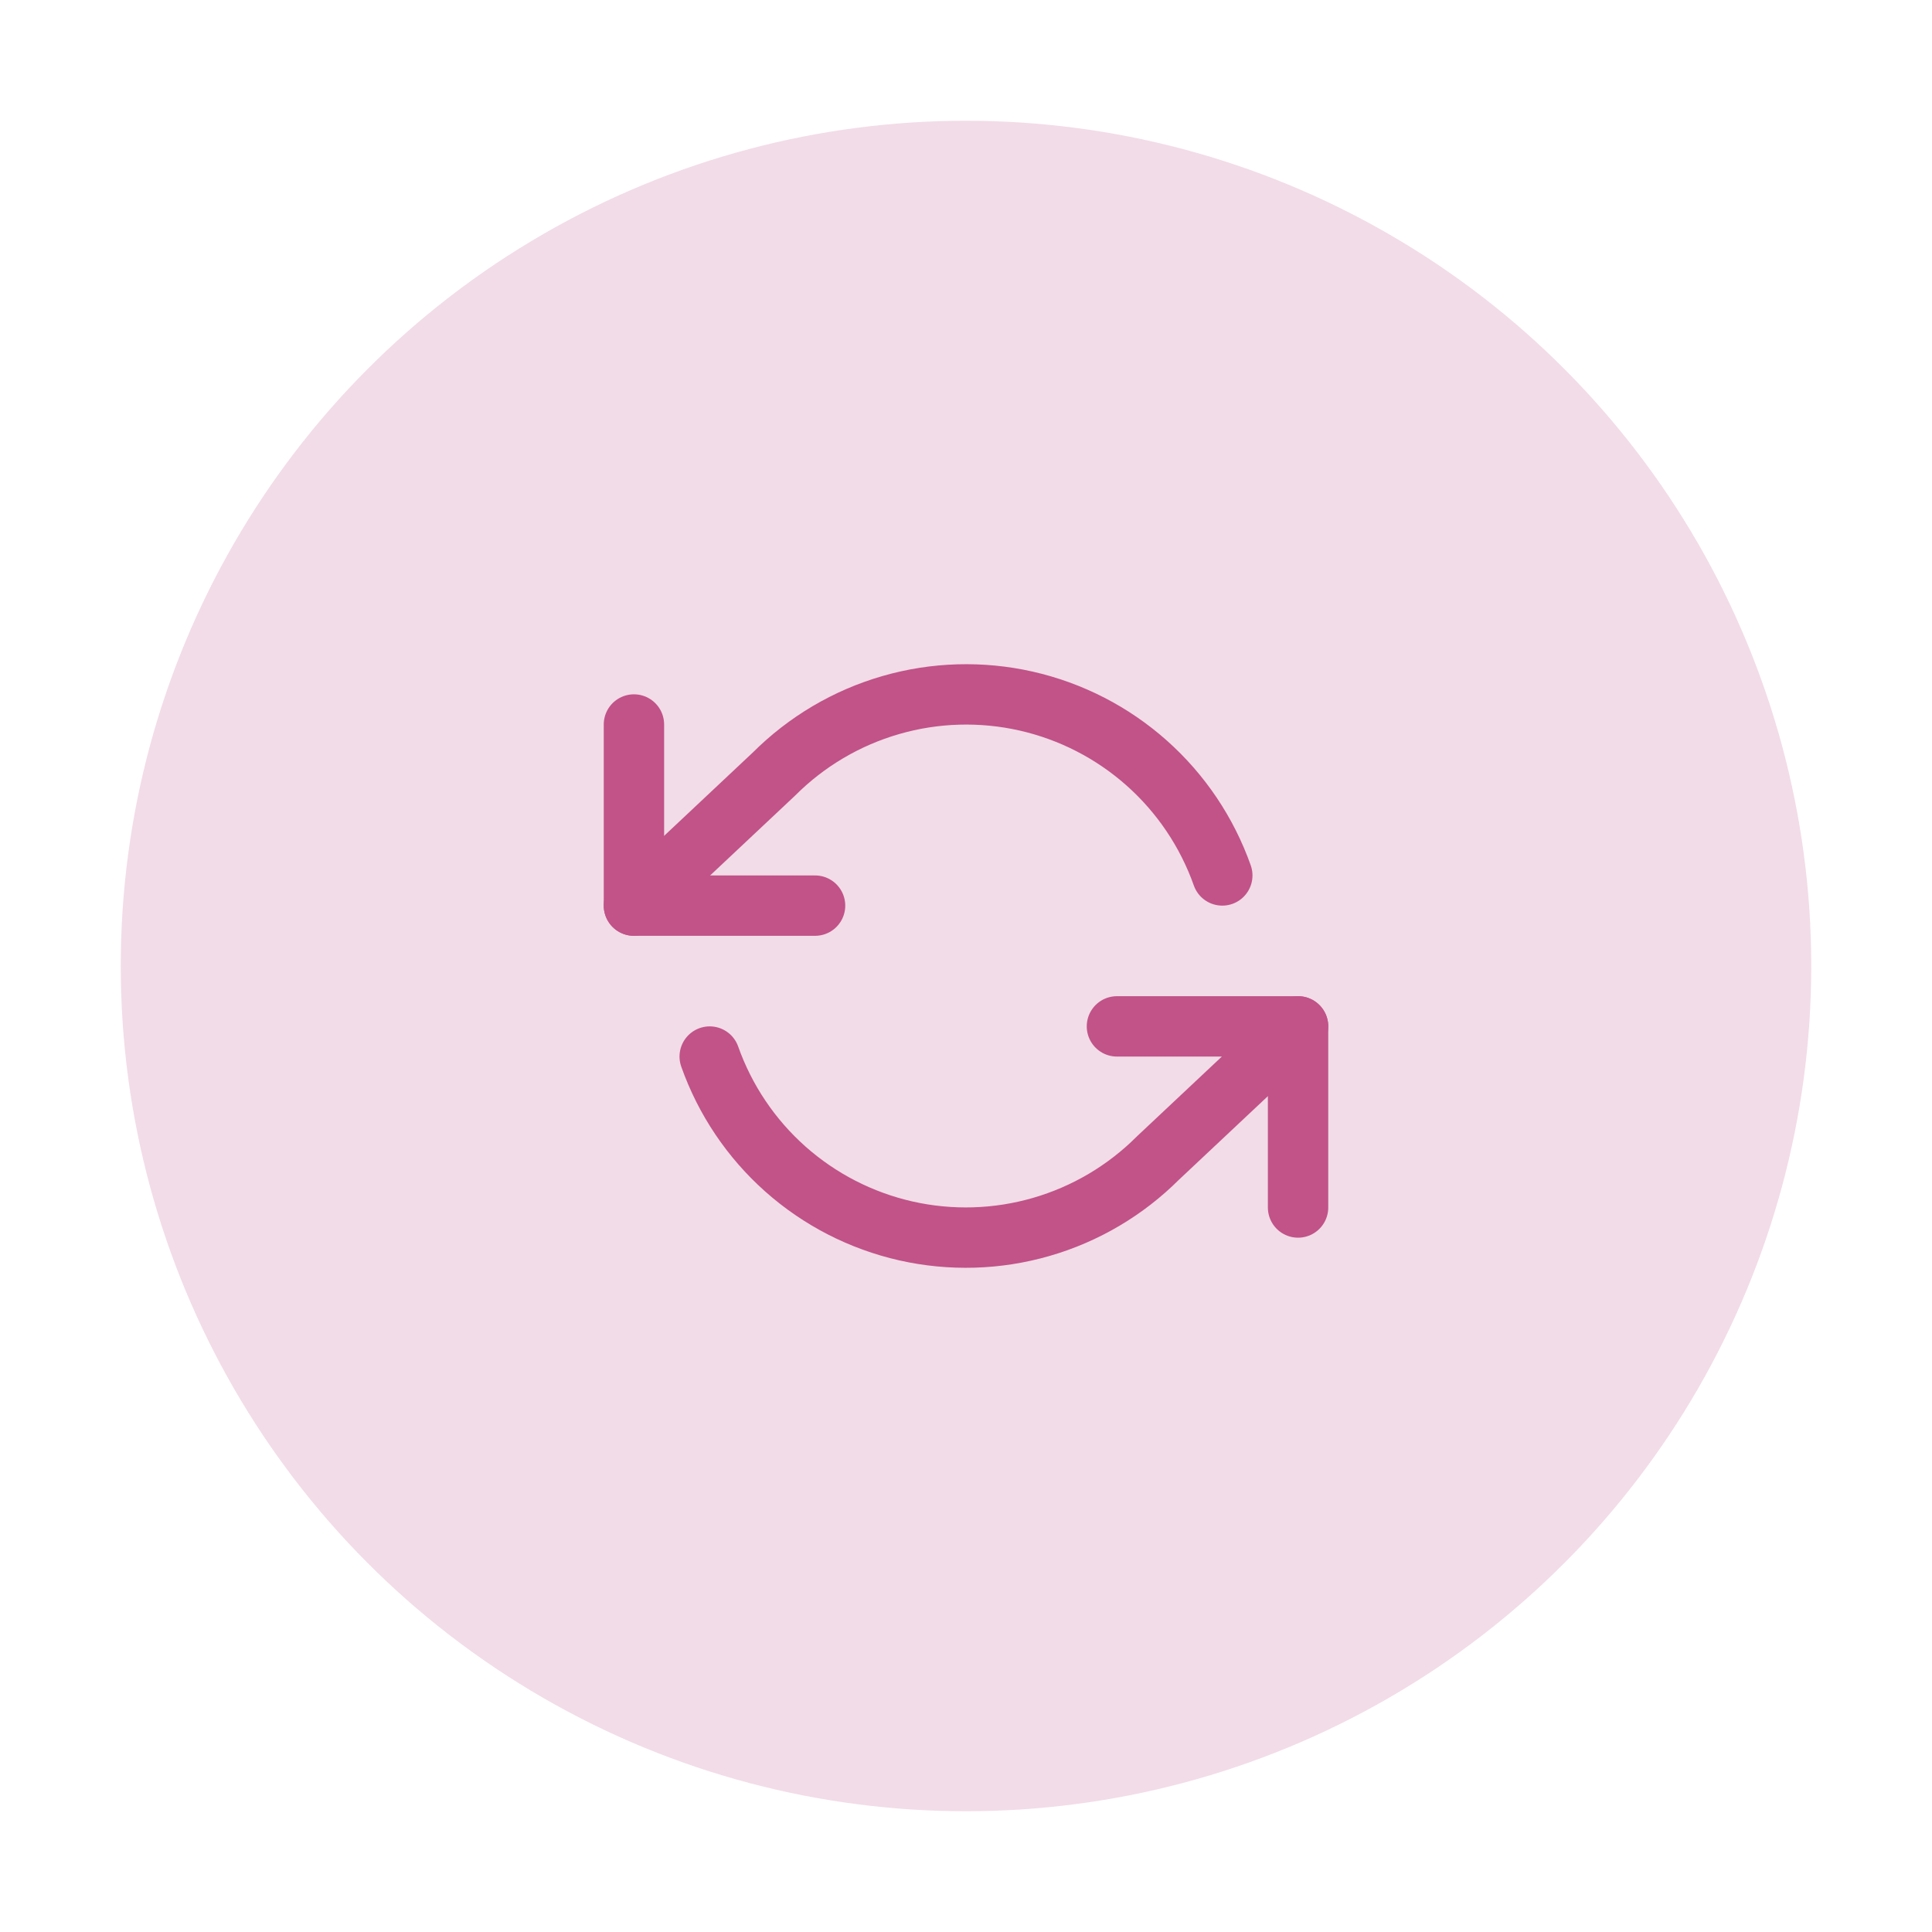
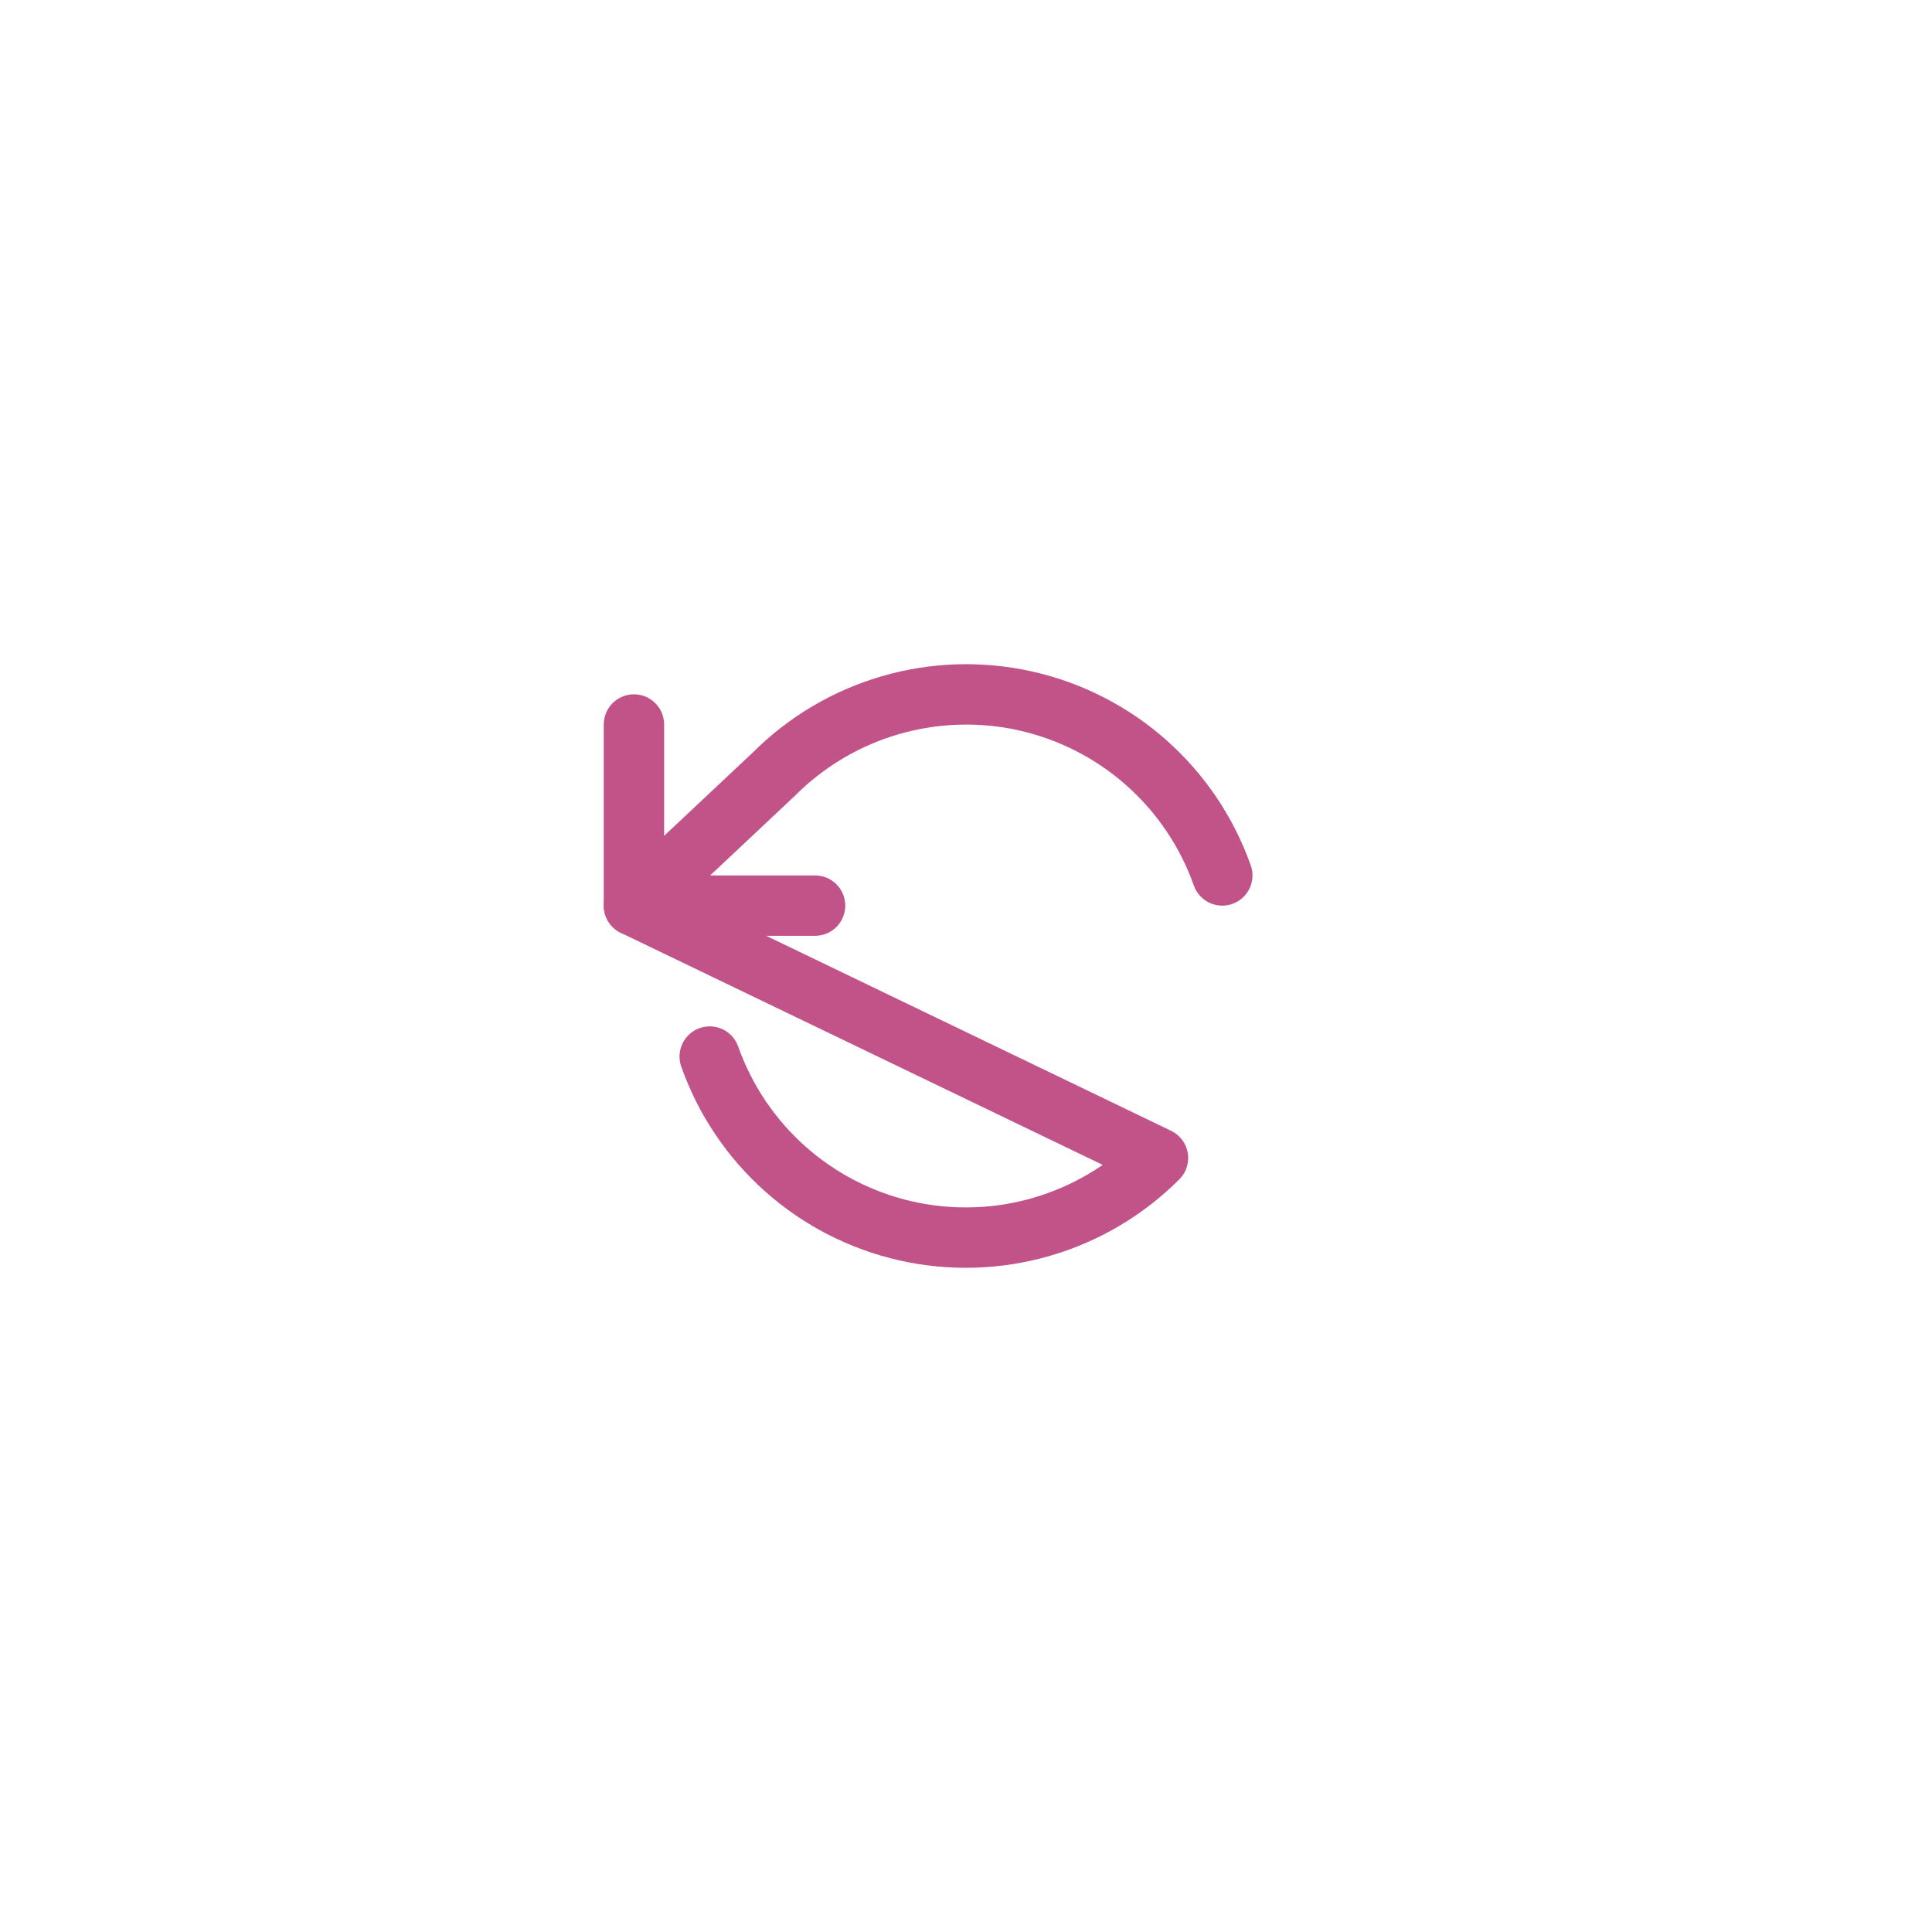
<svg xmlns="http://www.w3.org/2000/svg" width="64" height="64" viewBox="0 0 64 64" fill="none">
-   <rect width="64" height="64" fill="white" />
-   <circle cx="32" cy="32" r="28" fill="#C15389" fill-opacity="0.2" />
-   <path d="M43 40V34H37" stroke="#C15389" stroke-width="2" stroke-linecap="round" stroke-linejoin="round" />
  <path d="M21 24V30H27" stroke="#C15389" stroke-width="2" stroke-linecap="round" stroke-linejoin="round" />
-   <path d="M40.49 29C39.983 27.567 39.121 26.285 37.984 25.275C36.848 24.265 35.474 23.56 33.992 23.224C32.509 22.889 30.965 22.934 29.505 23.357C28.044 23.779 26.715 24.565 25.64 25.64L21 30M43 34L38.36 38.36C37.285 39.435 35.956 40.221 34.495 40.643C33.035 41.066 31.491 41.111 30.008 40.776C28.526 40.44 27.152 39.735 26.015 38.725C24.879 37.715 24.017 36.433 23.51 35" stroke="#C15389" stroke-width="2" stroke-linecap="round" stroke-linejoin="round" />
+   <path d="M40.49 29C39.983 27.567 39.121 26.285 37.984 25.275C36.848 24.265 35.474 23.56 33.992 23.224C32.509 22.889 30.965 22.934 29.505 23.357C28.044 23.779 26.715 24.565 25.64 25.64L21 30L38.36 38.36C37.285 39.435 35.956 40.221 34.495 40.643C33.035 41.066 31.491 41.111 30.008 40.776C28.526 40.44 27.152 39.735 26.015 38.725C24.879 37.715 24.017 36.433 23.51 35" stroke="#C15389" stroke-width="2" stroke-linecap="round" stroke-linejoin="round" />
</svg>